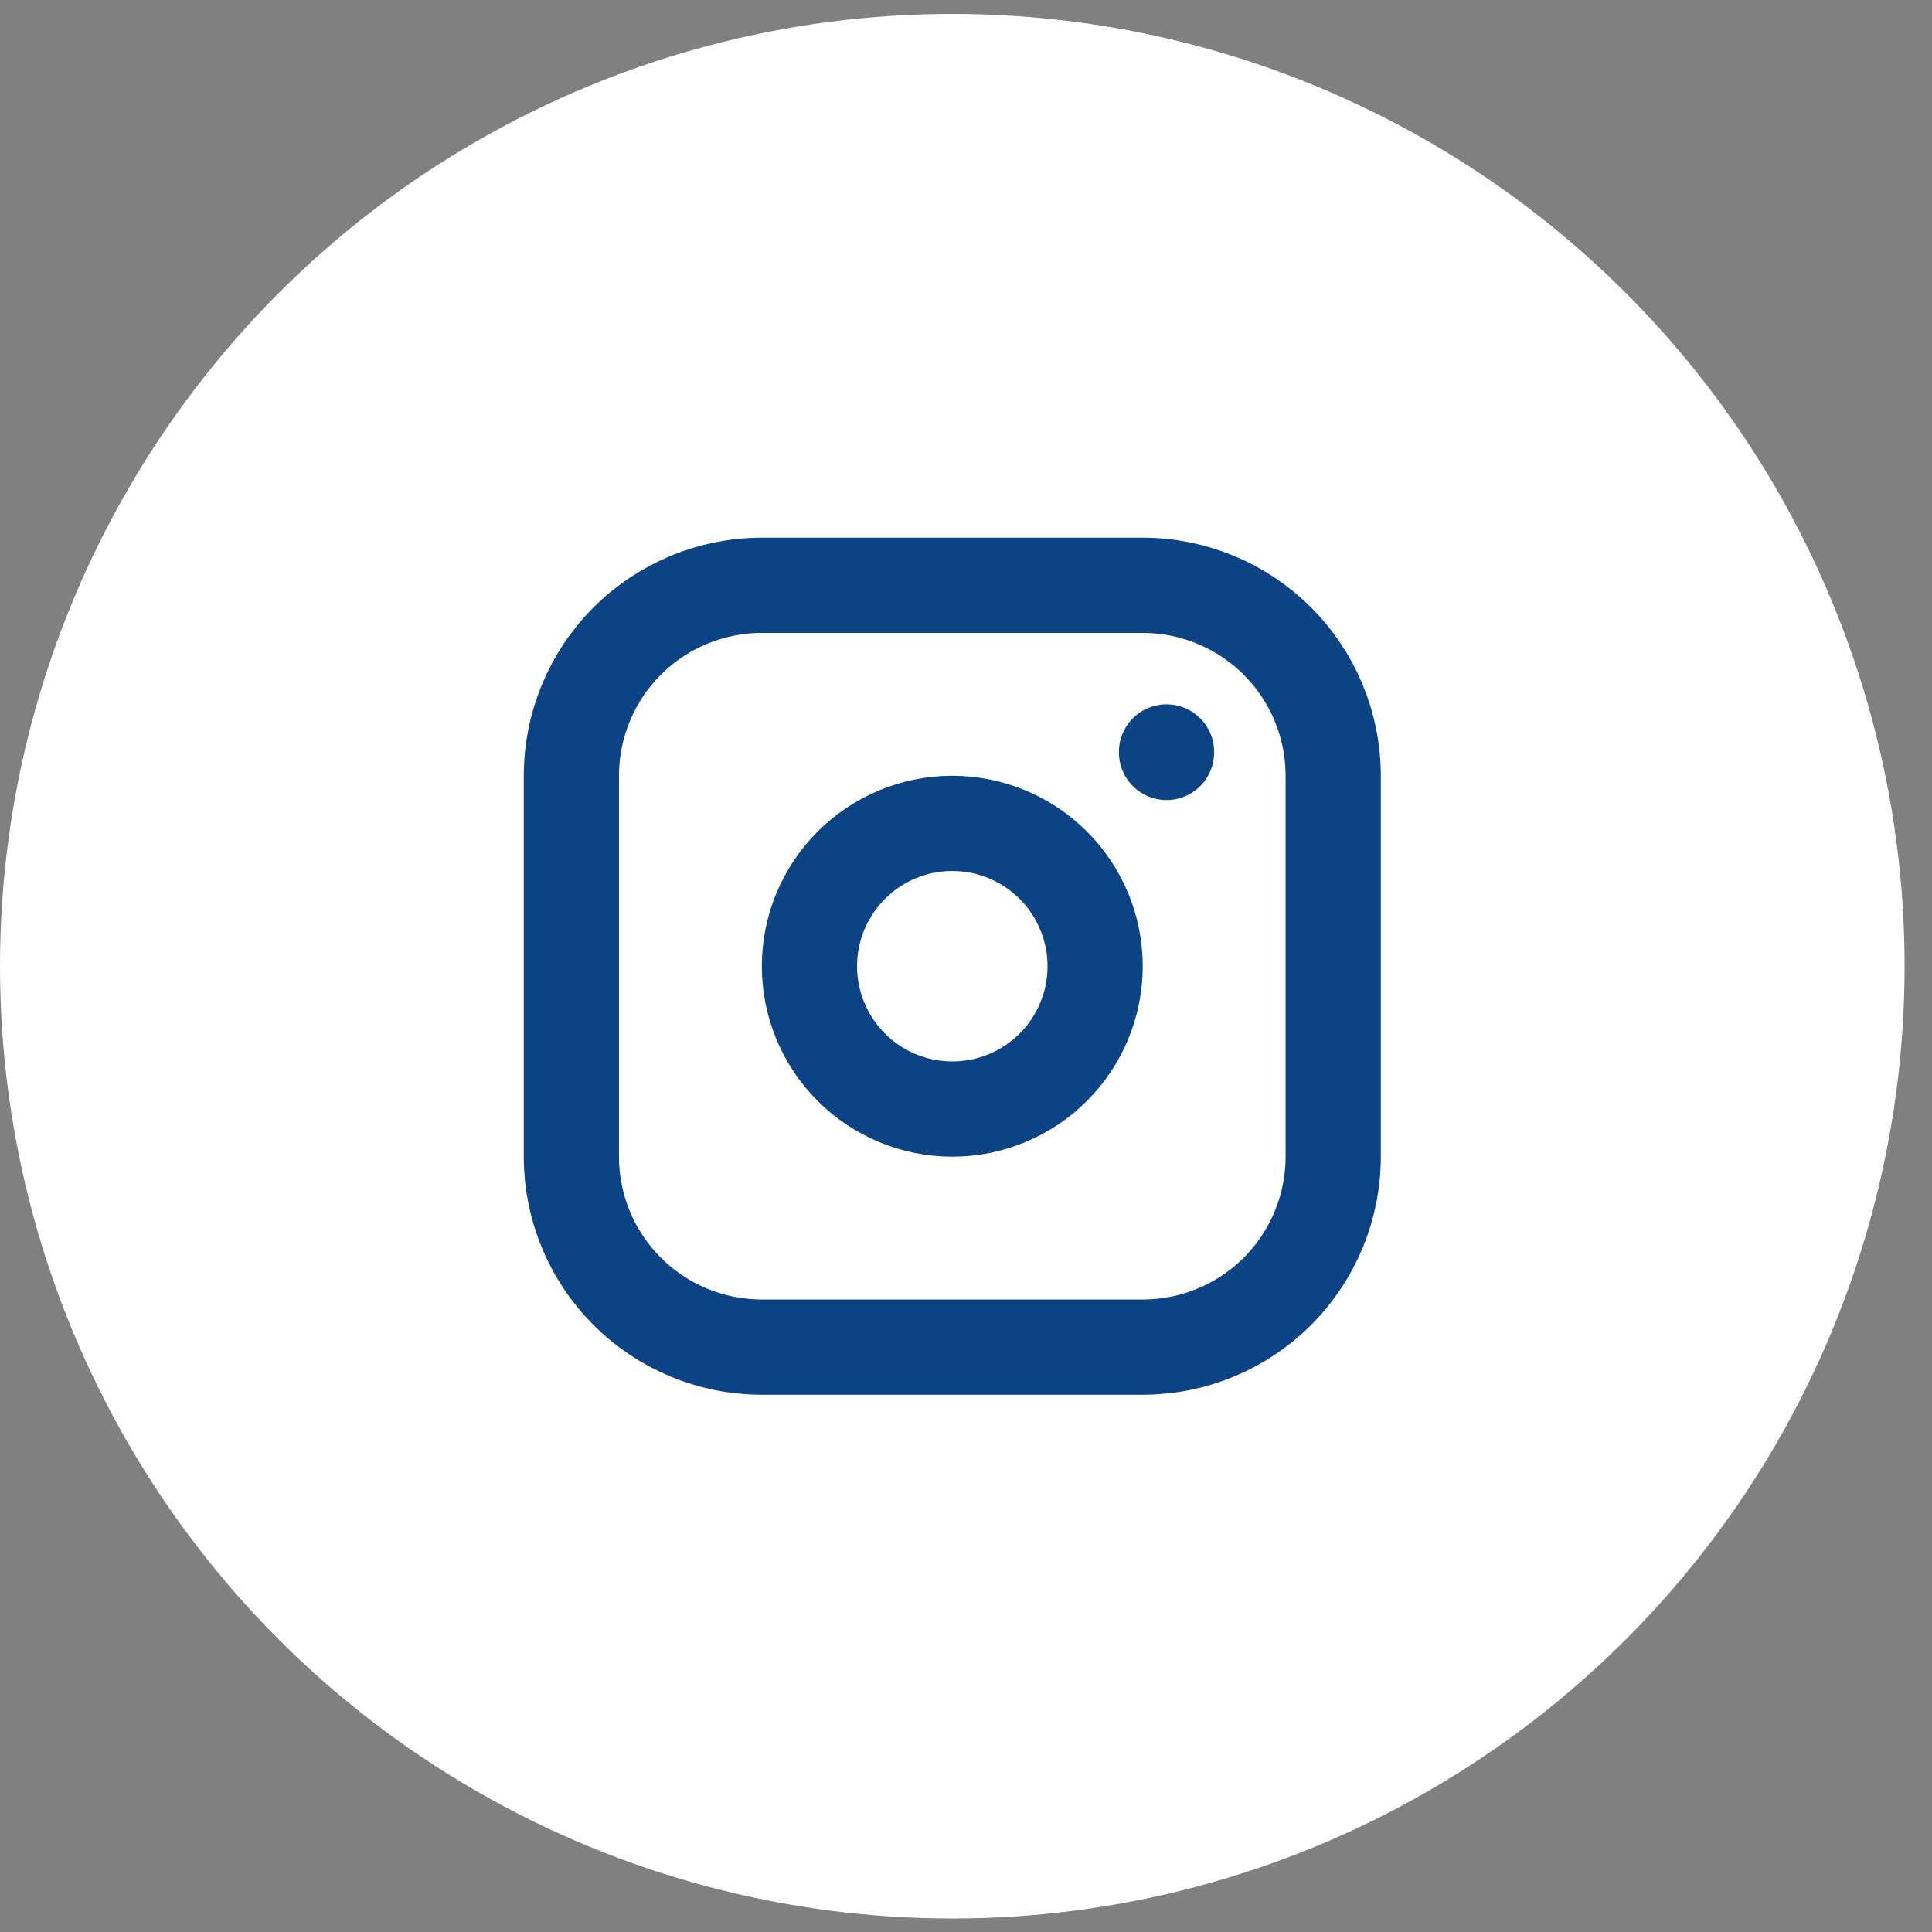
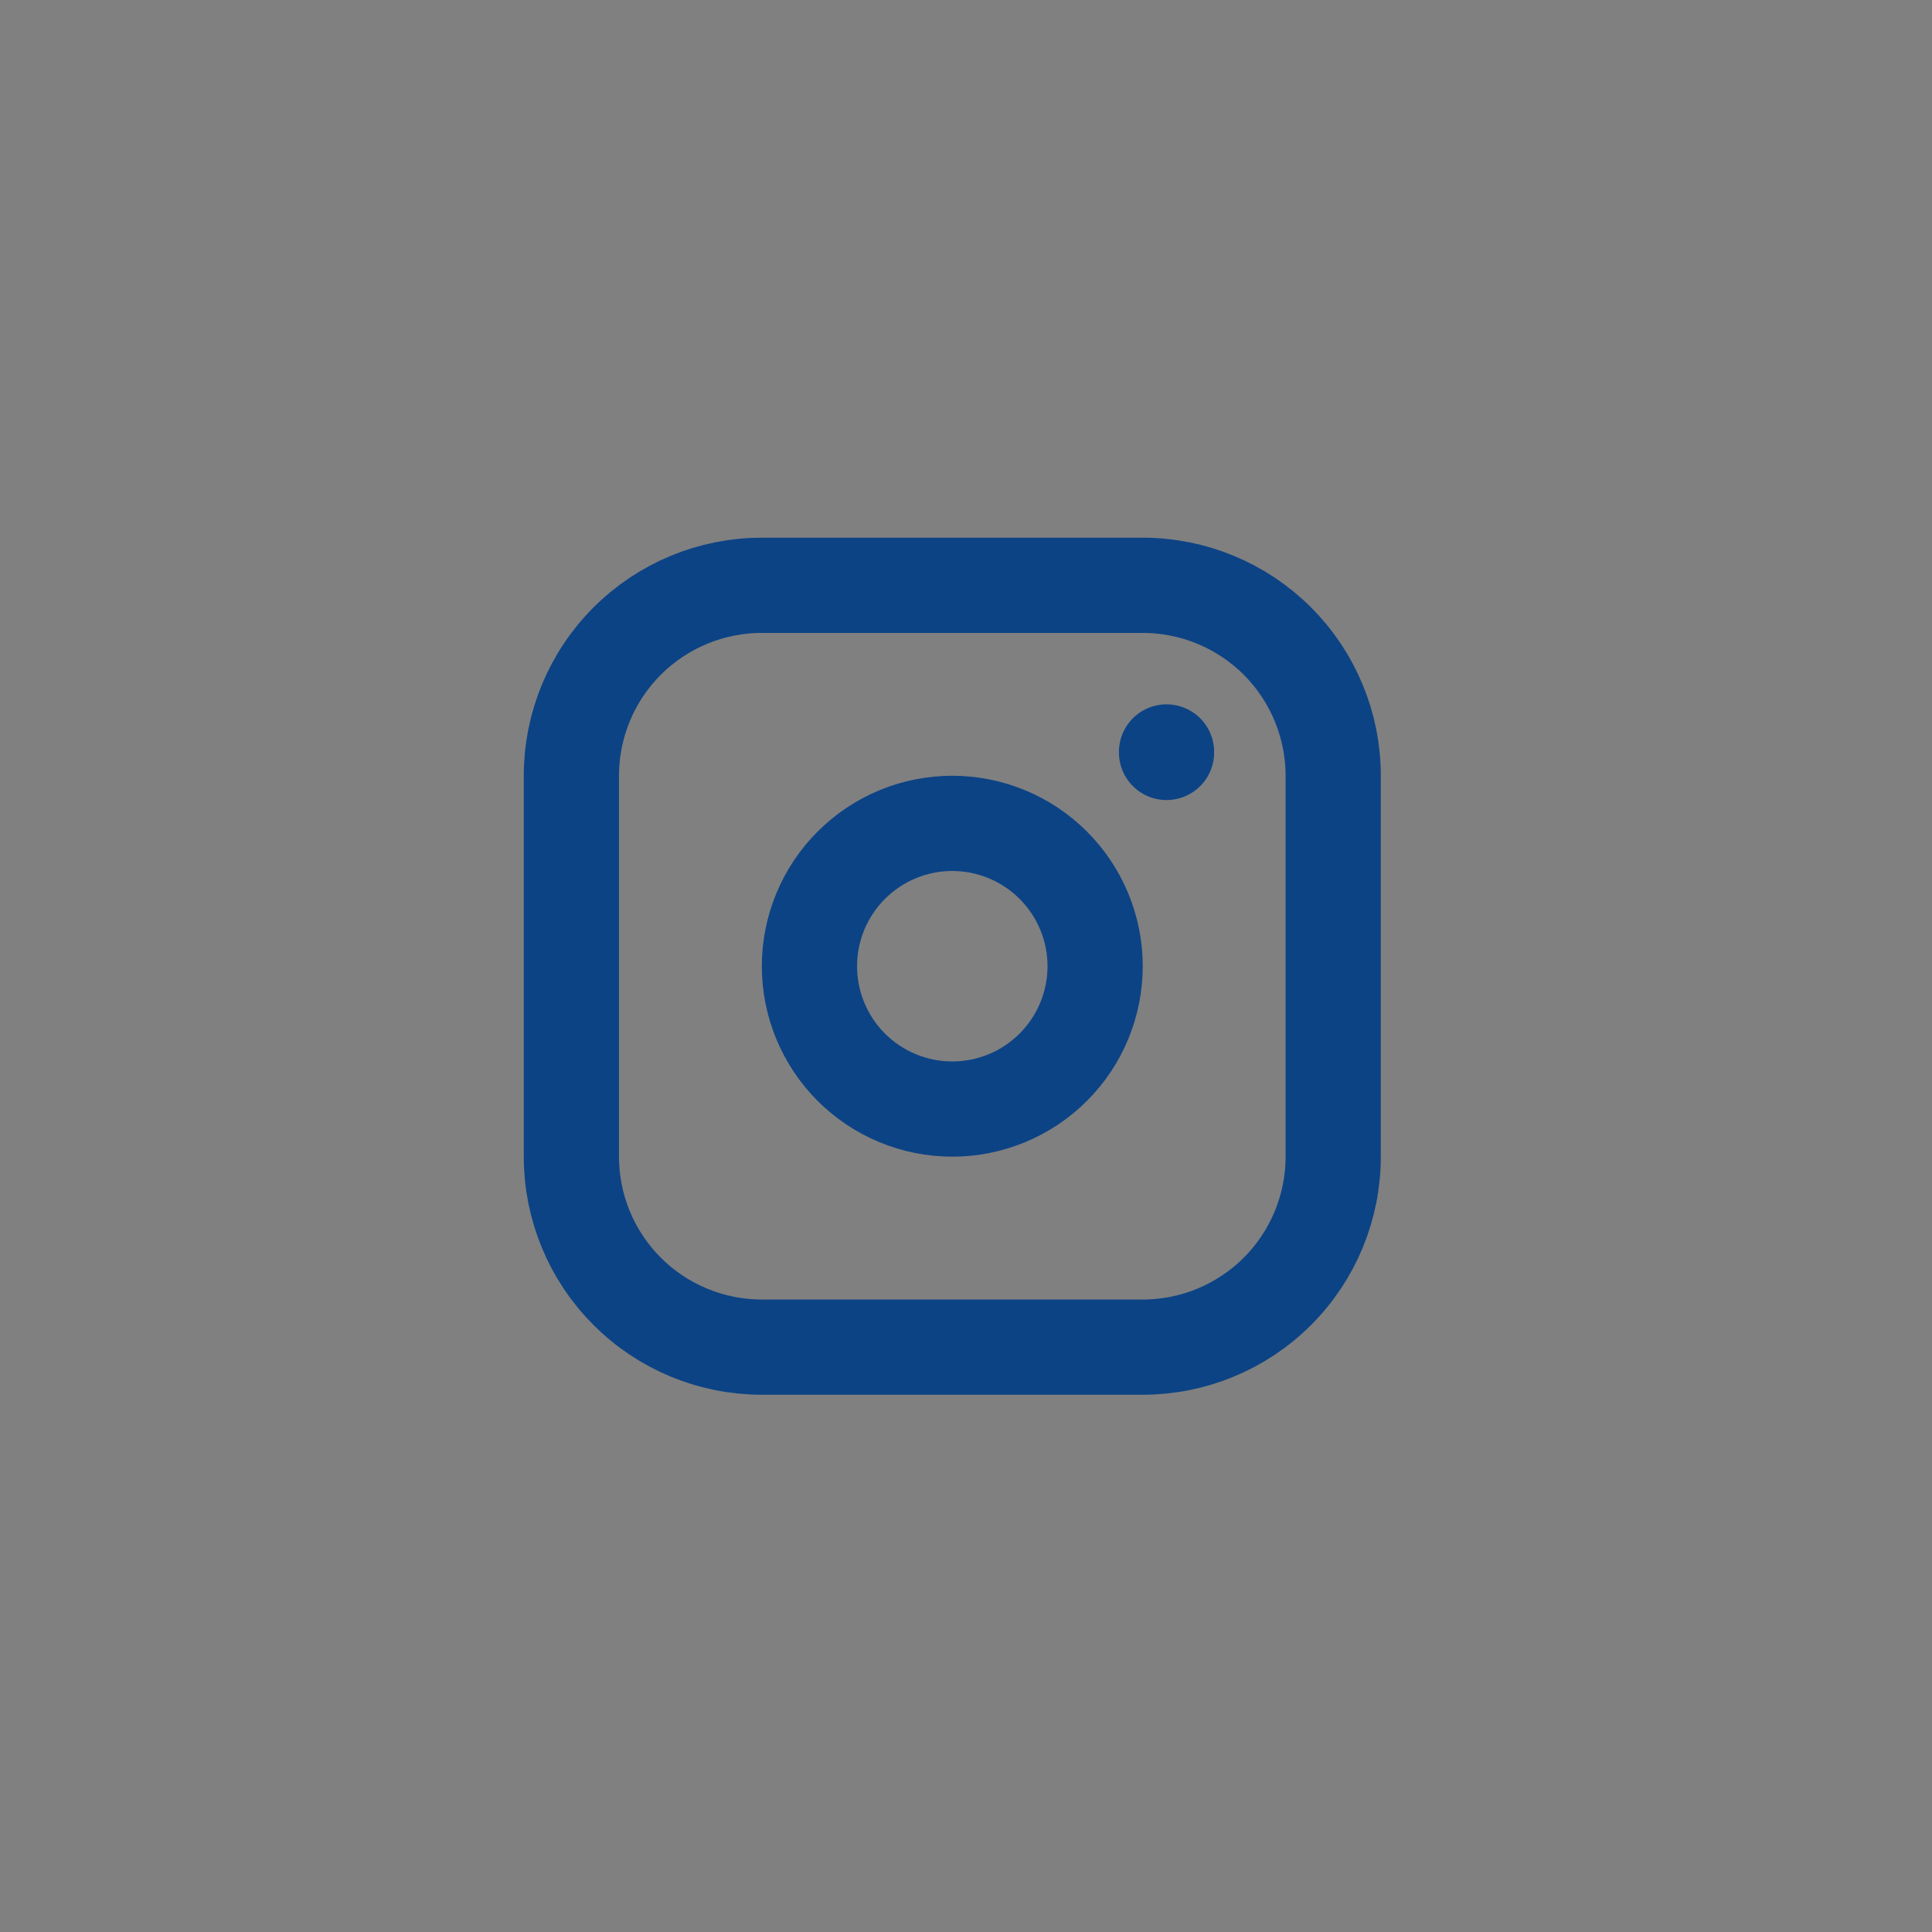
<svg xmlns="http://www.w3.org/2000/svg" width="63" height="63" viewBox="0 0 63 63" fill="none">
  <rect x="0" y="0" width="63" height="63" fill="#808080" stroke="none" />
-   <circle cx="31.053" cy="31.507" r="31.053" fill="white" />
  <path d="M38.039 24.52V24.536M18.632 25.297C18.632 23.65 19.286 22.07 20.451 20.905C21.615 19.741 23.195 19.086 24.842 19.086H37.263C38.91 19.086 40.49 19.741 41.655 20.905C42.819 22.07 43.474 23.65 43.474 25.297V37.718C43.474 39.365 42.819 40.945 41.655 42.109C40.49 43.274 38.91 43.928 37.263 43.928H24.842C23.195 43.928 21.615 43.274 20.451 42.109C19.286 40.945 18.632 39.365 18.632 37.718V25.297ZM26.395 31.507C26.395 32.743 26.886 33.927 27.759 34.801C28.633 35.674 29.817 36.165 31.053 36.165C32.288 36.165 33.473 35.674 34.346 34.801C35.22 33.927 35.711 32.743 35.711 31.507C35.711 30.272 35.22 29.087 34.346 28.214C33.473 27.34 32.288 26.849 31.053 26.849C29.817 26.849 28.633 27.34 27.759 28.214C26.886 29.087 26.395 30.272 26.395 31.507Z" stroke="#0C4385" stroke-width="3.105" stroke-linecap="round" stroke-linejoin="round" />
</svg>